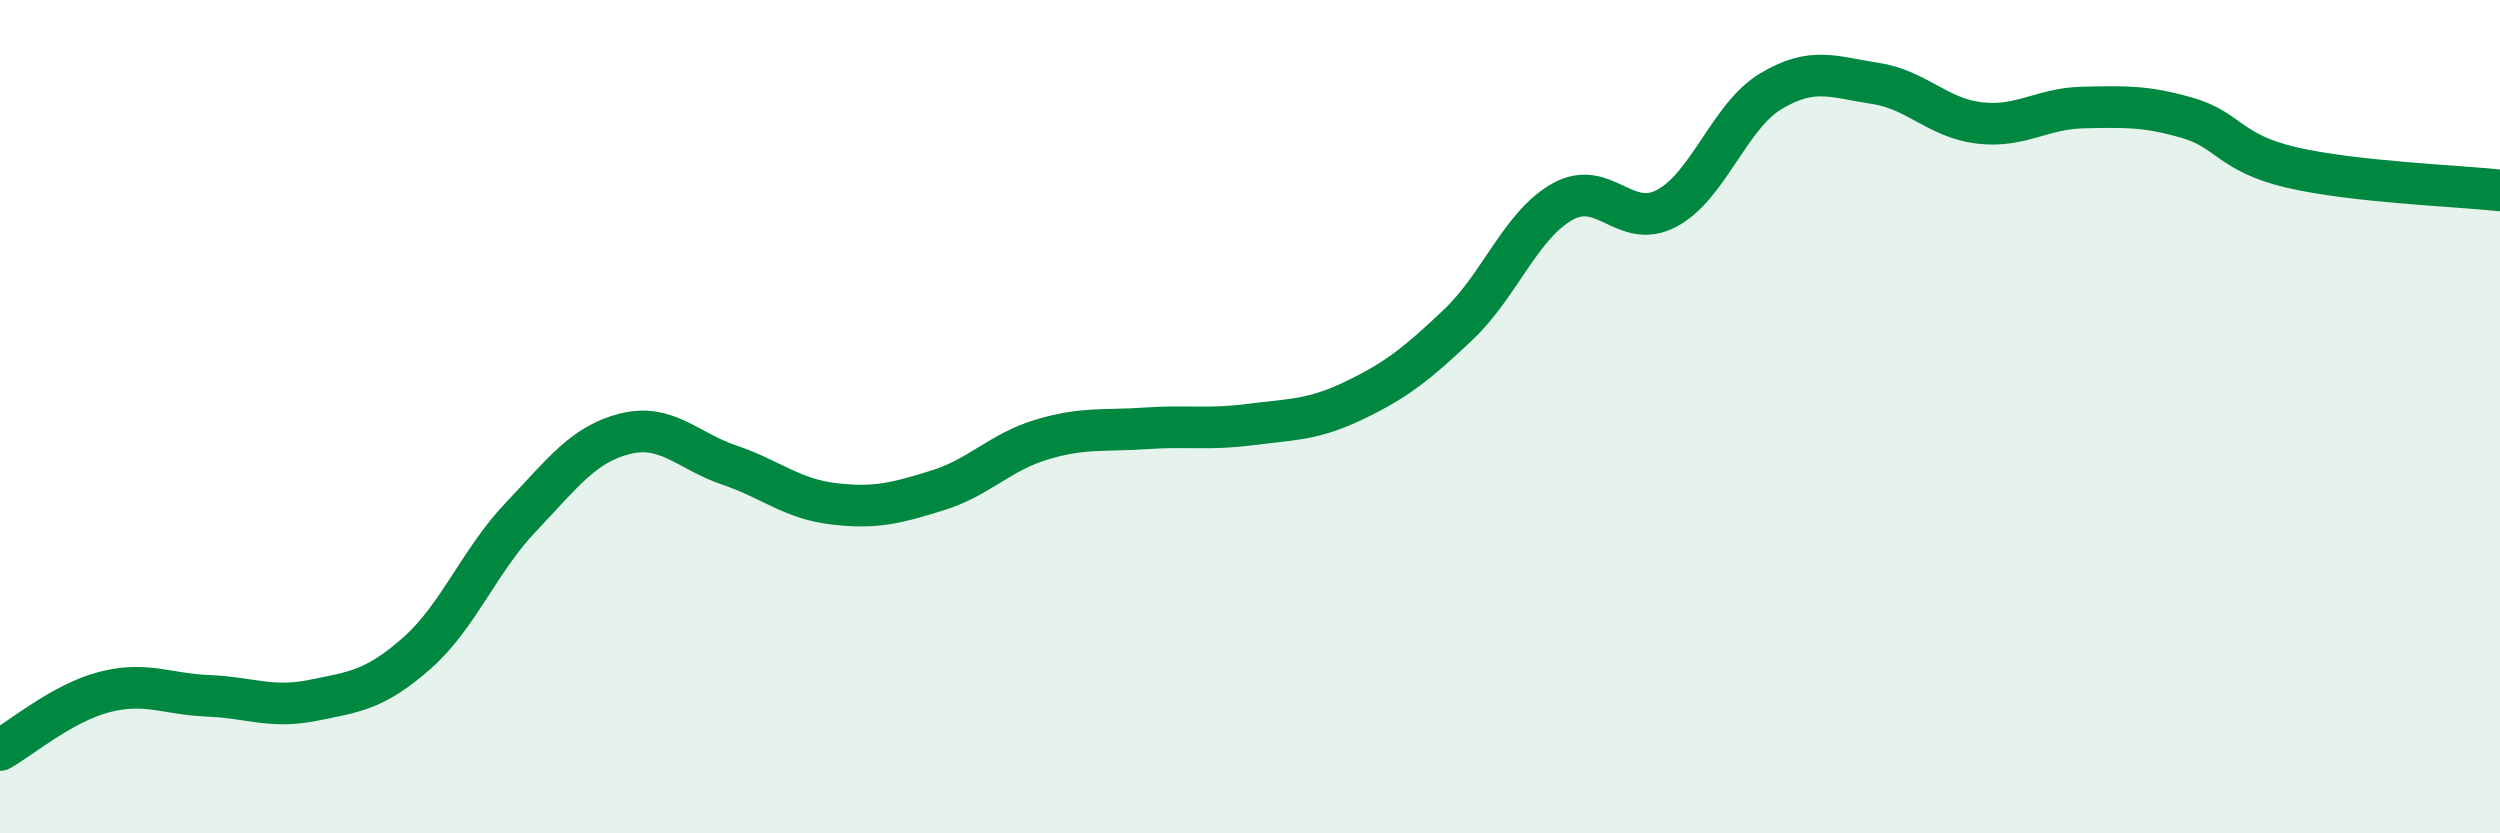
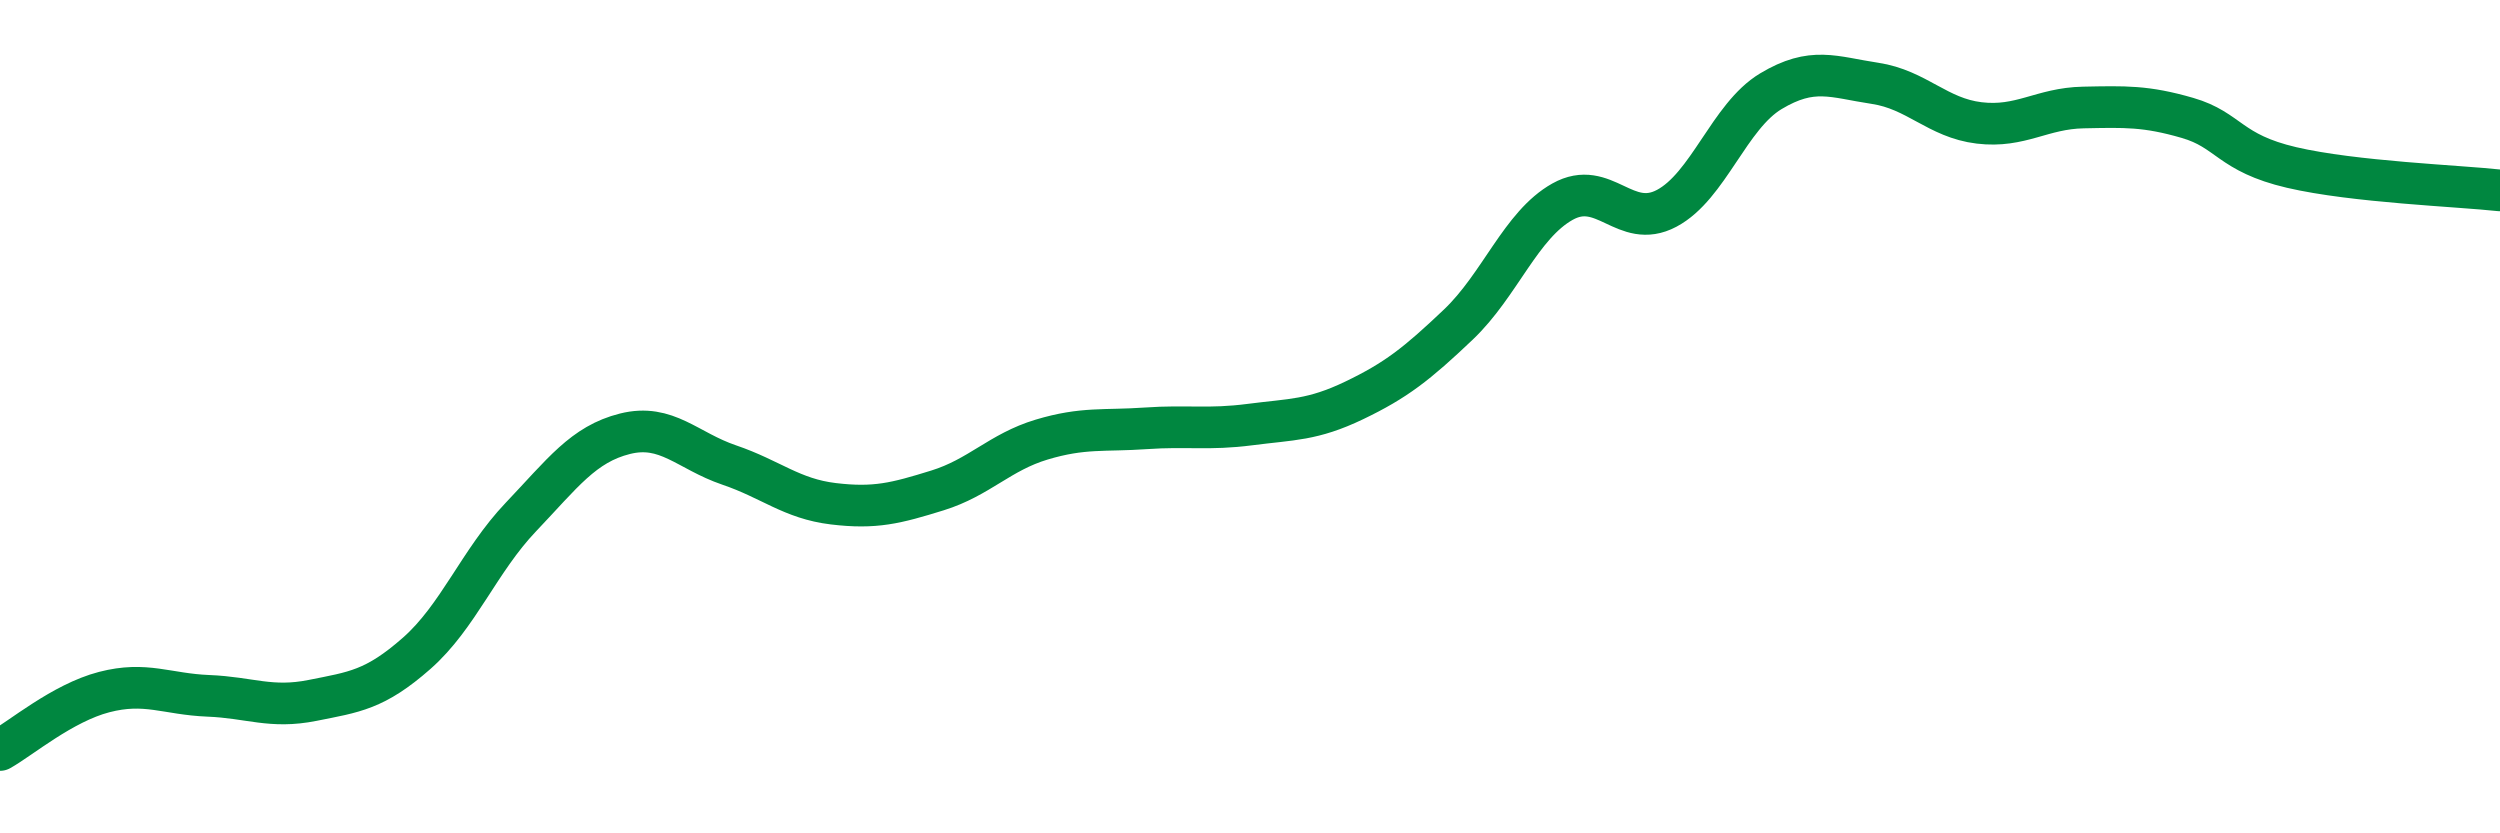
<svg xmlns="http://www.w3.org/2000/svg" width="60" height="20" viewBox="0 0 60 20">
-   <path d="M 0,18 C 0.5,17.72 1.5,16.87 2.5,16.61 C 3.5,16.35 4,16.66 5,16.7 C 6,16.74 6.5,17.01 7.5,16.81 C 8.5,16.61 9,16.56 10,15.68 C 11,14.8 11.5,13.46 12.5,12.41 C 13.5,11.36 14,10.66 15,10.41 C 16,10.16 16.5,10.82 17.5,11.16 C 18.5,11.5 19,11.97 20,12.09 C 21,12.21 21.5,12.08 22.5,11.77 C 23.5,11.46 24,10.85 25,10.55 C 26,10.25 26.5,10.35 27.5,10.28 C 28.5,10.21 29,10.32 30,10.19 C 31,10.06 31.5,10.09 32.5,9.61 C 33.5,9.13 34,8.74 35,7.79 C 36,6.84 36.5,5.4 37.5,4.84 C 38.5,4.28 39,5.53 40,5 C 41,4.47 41.5,2.79 42.5,2.19 C 43.5,1.59 44,1.85 45,2 C 46,2.15 46.5,2.83 47.5,2.95 C 48.5,3.07 49,2.6 50,2.58 C 51,2.56 51.5,2.54 52.5,2.83 C 53.5,3.12 53.5,3.67 55,4.02 C 56.5,4.37 59,4.46 60,4.57L60 20L0 20Z" fill="#008740" opacity="0.1" stroke-linecap="round" stroke-linejoin="round" />
  <path d="M 0,18 C 0.5,17.72 1.5,16.87 2.5,16.61 C 3.5,16.35 4,16.66 5,16.7 C 6,16.74 6.5,17.01 7.5,16.81 C 8.5,16.61 9,16.56 10,15.68 C 11,14.8 11.5,13.46 12.5,12.41 C 13.5,11.36 14,10.66 15,10.41 C 16,10.16 16.5,10.82 17.5,11.16 C 18.5,11.5 19,11.97 20,12.09 C 21,12.21 21.5,12.08 22.5,11.77 C 23.5,11.46 24,10.85 25,10.55 C 26,10.25 26.5,10.35 27.5,10.28 C 28.5,10.21 29,10.32 30,10.19 C 31,10.06 31.5,10.09 32.5,9.61 C 33.5,9.13 34,8.74 35,7.79 C 36,6.84 36.5,5.4 37.5,4.84 C 38.5,4.28 39,5.53 40,5 C 41,4.47 41.5,2.79 42.5,2.19 C 43.5,1.59 44,1.85 45,2 C 46,2.15 46.5,2.83 47.5,2.95 C 48.5,3.07 49,2.6 50,2.58 C 51,2.56 51.5,2.54 52.5,2.83 C 53.5,3.12 53.5,3.67 55,4.02 C 56.5,4.37 59,4.46 60,4.57" stroke="#008740" stroke-width="1" fill="none" stroke-linecap="round" stroke-linejoin="round" />
</svg>